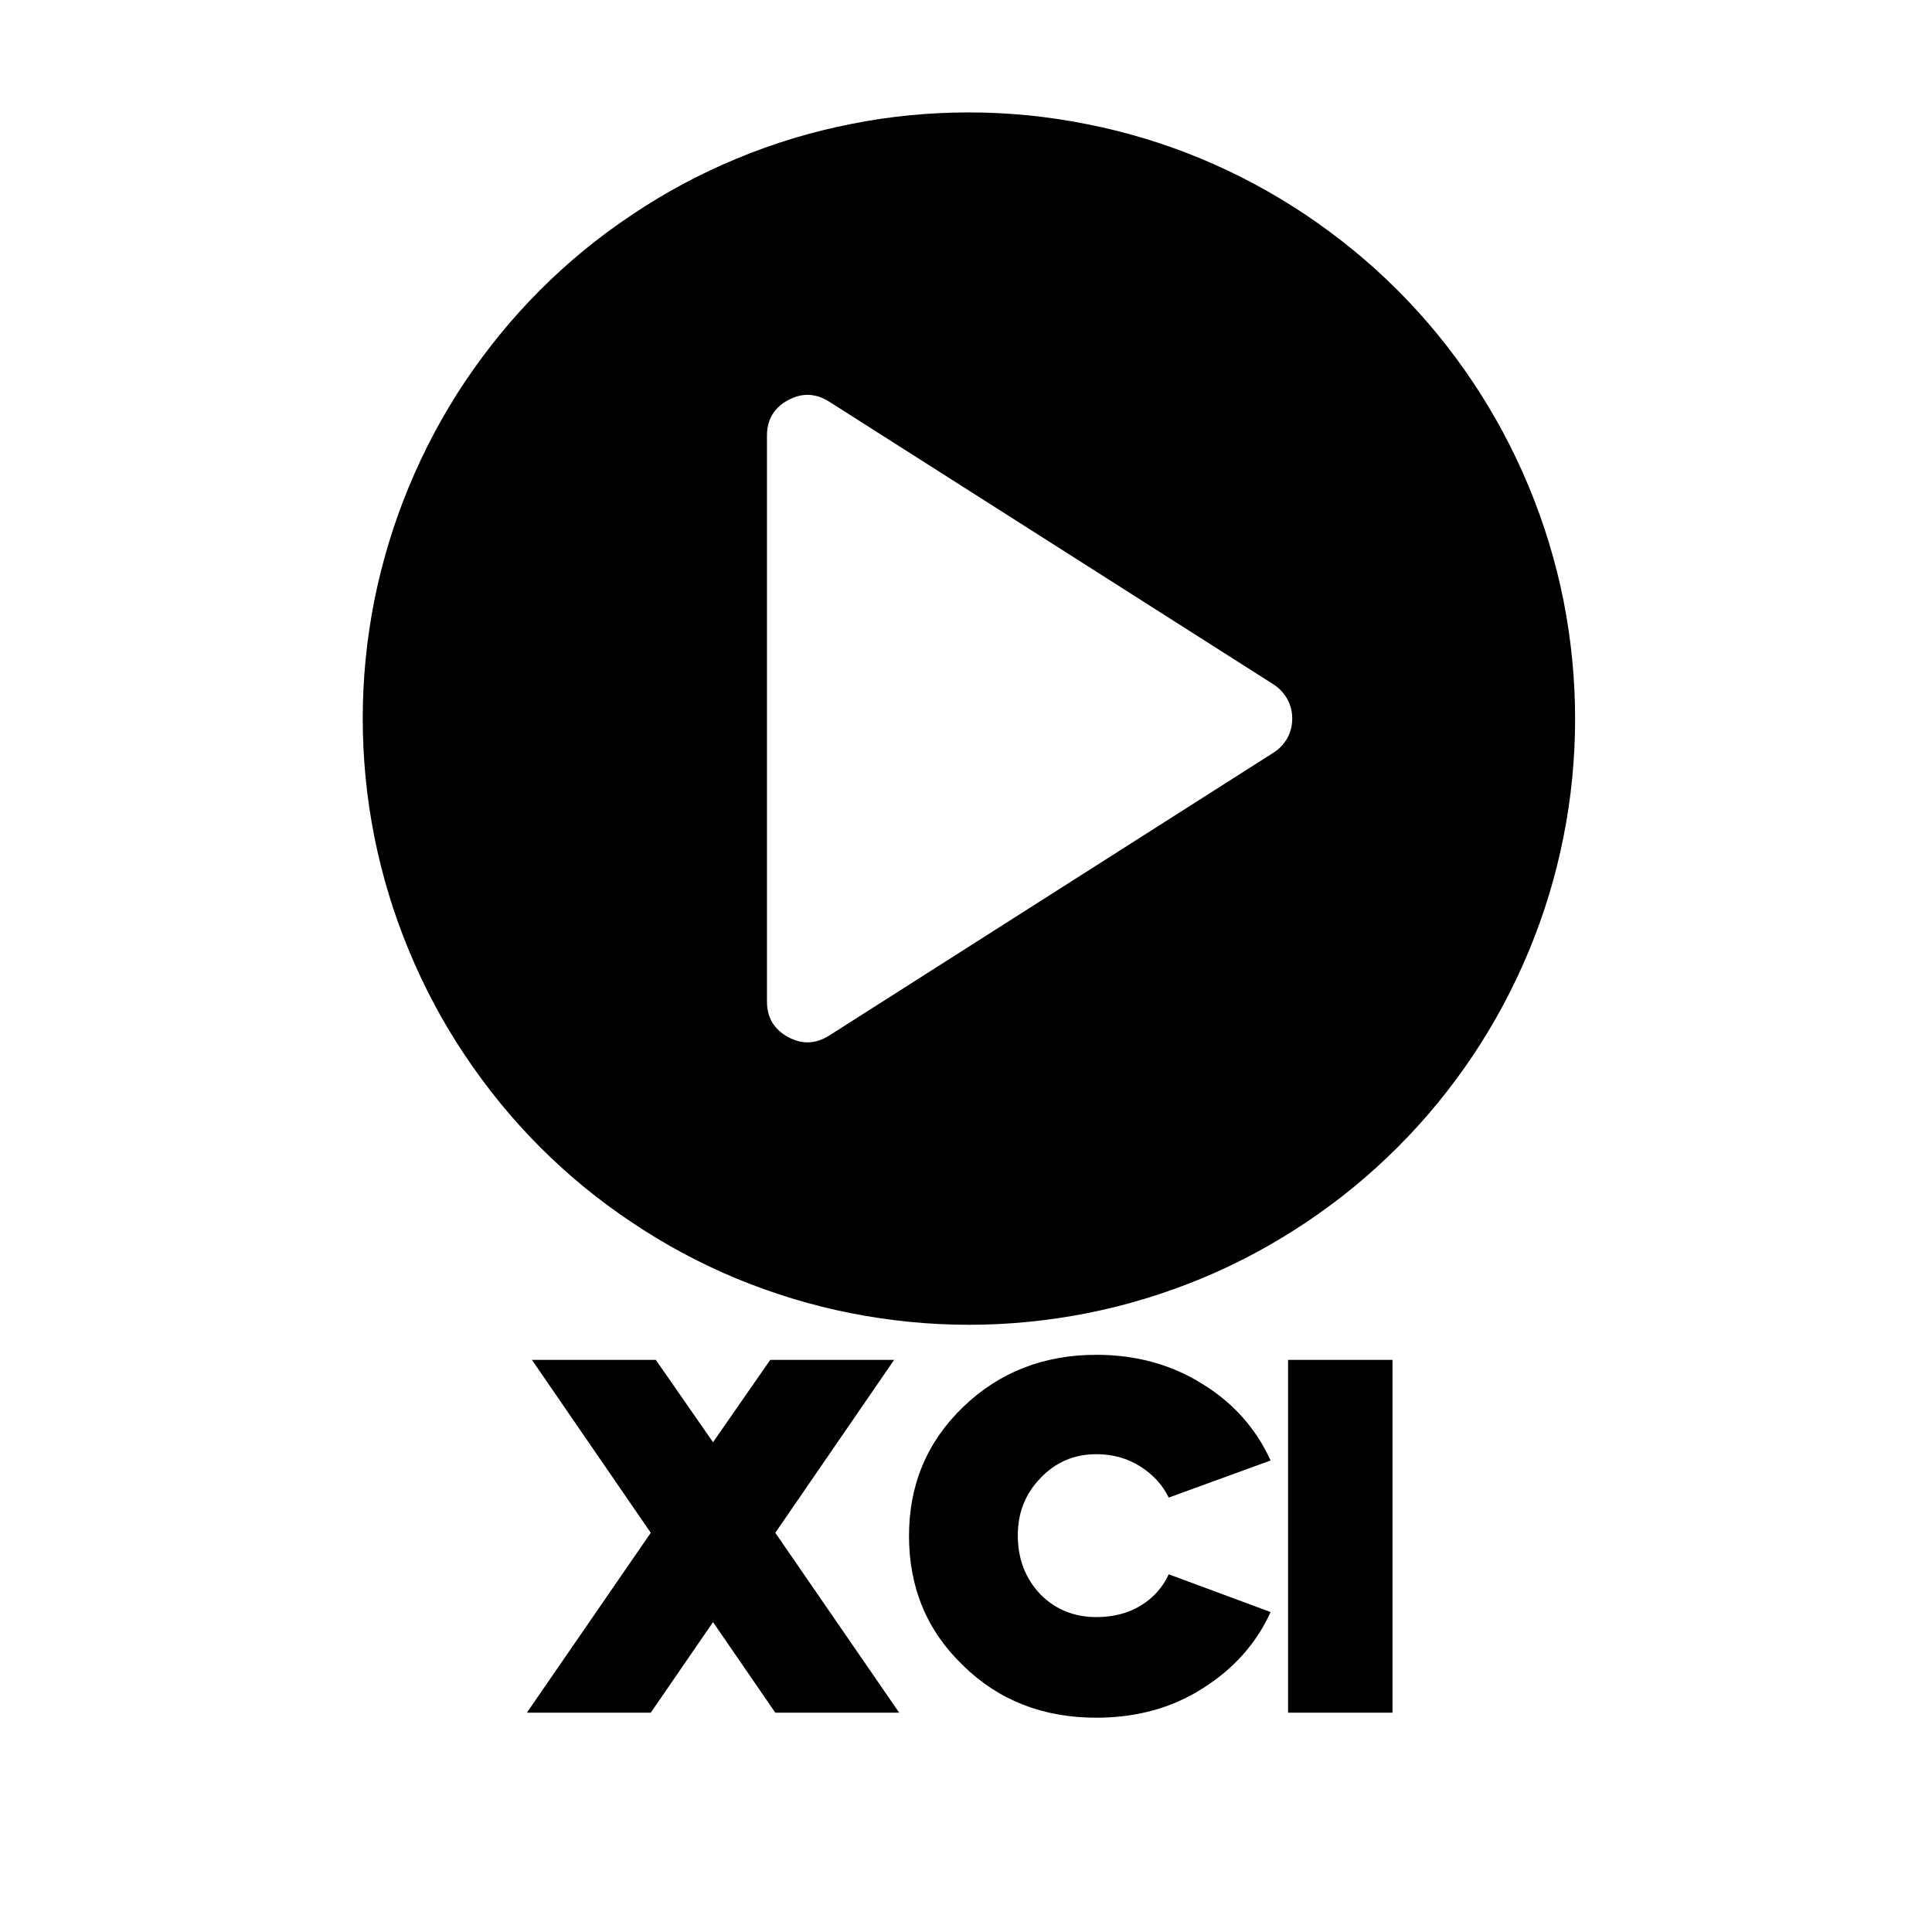
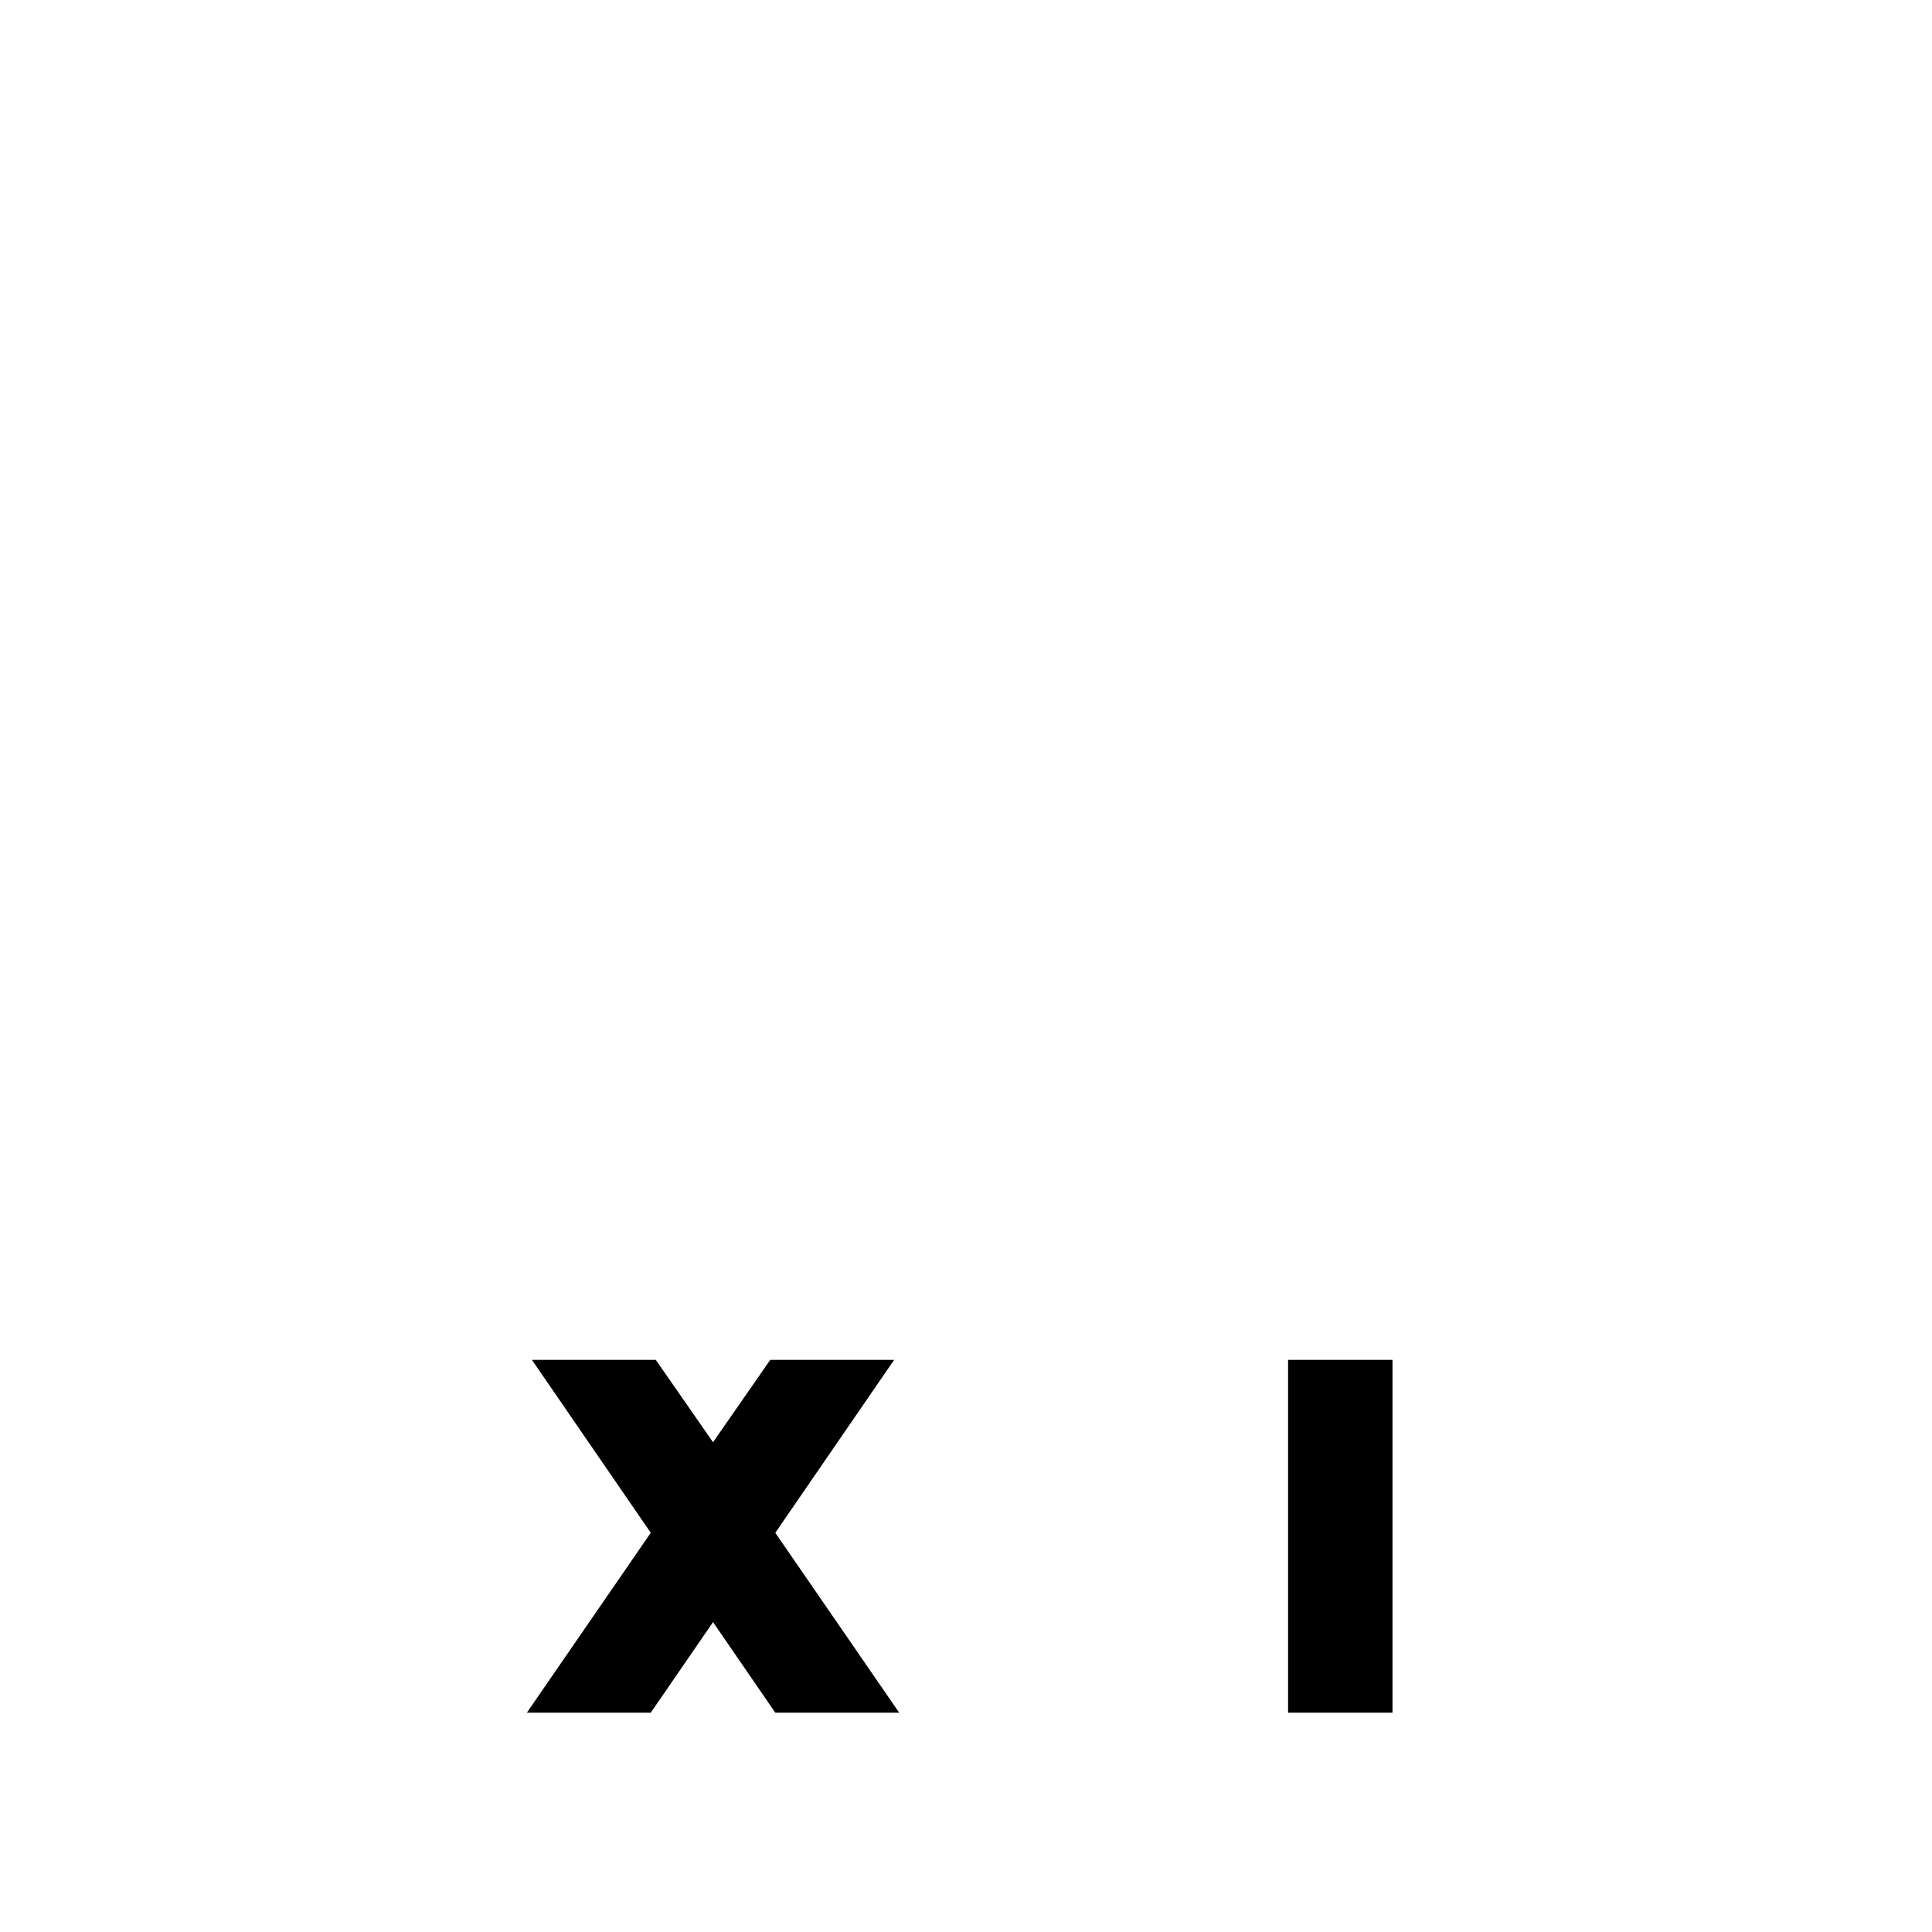
<svg xmlns="http://www.w3.org/2000/svg" width="64" zoomAndPan="magnify" viewBox="0 0 48 48" height="64" preserveAspectRatio="xMidYMid meet" version="1.0">
  <defs>
    <g />
    <clipPath id="39402e36e7">
-       <path d="M 9.012 2.793 L 39.133 2.793 L 39.133 32.914 L 9.012 32.914 Z M 9.012 2.793 " clip-rule="nonzero" />
-     </clipPath>
+       </clipPath>
    <clipPath id="44a91245cd">
      <path d="M 1 0.148 L 11 0.148 L 11 10 L 1 10 Z M 1 0.148 " clip-rule="nonzero" />
    </clipPath>
    <clipPath id="edf2824d92">
-       <path d="M 10 0.148 L 20 0.148 L 20 10 L 10 10 Z M 10 0.148 " clip-rule="nonzero" />
-     </clipPath>
+       </clipPath>
    <clipPath id="5d27133dea">
      <path d="M 20 0.148 L 23 0.148 L 23 10 L 20 10 Z M 20 0.148 " clip-rule="nonzero" />
    </clipPath>
    <clipPath id="7980ef082a">
      <rect x="0" width="25" y="0" height="14" />
    </clipPath>
  </defs>
  <g clip-path="url(#39402e36e7)">
-     <path fill="#000000" d="M 24.074 2.793 C 23.086 2.793 22.105 2.887 21.137 3.082 C 20.164 3.273 19.223 3.559 18.309 3.938 C 17.395 4.316 16.527 4.781 15.707 5.332 C 14.883 5.879 14.121 6.504 13.422 7.203 C 12.723 7.902 12.102 8.664 11.551 9.484 C 11 10.309 10.539 11.176 10.16 12.09 C 9.781 13.004 9.496 13.945 9.301 14.914 C 9.109 15.883 9.012 16.863 9.012 17.852 C 9.012 18.844 9.109 19.82 9.301 20.793 C 9.496 21.762 9.781 22.703 10.16 23.617 C 10.539 24.531 11 25.398 11.551 26.219 C 12.102 27.043 12.723 27.805 13.422 28.504 C 14.121 29.203 14.883 29.828 15.707 30.375 C 16.527 30.926 17.395 31.391 18.309 31.77 C 19.223 32.145 20.164 32.434 21.137 32.625 C 22.105 32.816 23.086 32.914 24.074 32.914 C 25.062 32.914 26.043 32.816 27.012 32.625 C 27.98 32.434 28.922 32.145 29.836 31.77 C 30.75 31.391 31.617 30.926 32.441 30.375 C 33.262 29.828 34.023 29.203 34.723 28.504 C 35.422 27.805 36.047 27.043 36.598 26.219 C 37.145 25.398 37.609 24.531 37.988 23.617 C 38.367 22.703 38.652 21.762 38.844 20.793 C 39.039 19.82 39.133 18.844 39.133 17.852 C 39.133 16.863 39.035 15.887 38.844 14.914 C 38.648 13.945 38.363 13.004 37.984 12.094 C 37.605 11.18 37.141 10.312 36.59 9.488 C 36.043 8.668 35.418 7.906 34.719 7.207 C 34.02 6.508 33.258 5.887 32.438 5.336 C 31.613 4.785 30.746 4.32 29.836 3.941 C 28.922 3.562 27.98 3.277 27.012 3.086 C 26.043 2.891 25.062 2.793 24.074 2.793 Z M 31.641 18.699 L 20.598 25.73 C 20.262 25.941 19.922 25.953 19.574 25.762 C 19.227 25.57 19.055 25.277 19.055 24.883 L 19.055 10.824 C 19.055 10.43 19.227 10.133 19.574 9.945 C 19.922 9.754 20.262 9.766 20.598 9.977 L 31.641 17.004 C 31.785 17.098 31.898 17.219 31.984 17.371 C 32.066 17.52 32.105 17.68 32.105 17.852 C 32.105 18.023 32.066 18.188 31.984 18.336 C 31.898 18.488 31.785 18.609 31.641 18.699 Z M 31.641 18.699 " fill-opacity="1" fill-rule="nonzero" />
+     <path fill="#000000" d="M 24.074 2.793 C 23.086 2.793 22.105 2.887 21.137 3.082 C 20.164 3.273 19.223 3.559 18.309 3.938 C 17.395 4.316 16.527 4.781 15.707 5.332 C 14.883 5.879 14.121 6.504 13.422 7.203 C 12.723 7.902 12.102 8.664 11.551 9.484 C 11 10.309 10.539 11.176 10.16 12.09 C 9.781 13.004 9.496 13.945 9.301 14.914 C 9.109 15.883 9.012 16.863 9.012 17.852 C 9.012 18.844 9.109 19.82 9.301 20.793 C 9.496 21.762 9.781 22.703 10.16 23.617 C 10.539 24.531 11 25.398 11.551 26.219 C 12.102 27.043 12.723 27.805 13.422 28.504 C 14.121 29.203 14.883 29.828 15.707 30.375 C 19.223 32.145 20.164 32.434 21.137 32.625 C 22.105 32.816 23.086 32.914 24.074 32.914 C 25.062 32.914 26.043 32.816 27.012 32.625 C 27.98 32.434 28.922 32.145 29.836 31.77 C 30.75 31.391 31.617 30.926 32.441 30.375 C 33.262 29.828 34.023 29.203 34.723 28.504 C 35.422 27.805 36.047 27.043 36.598 26.219 C 37.145 25.398 37.609 24.531 37.988 23.617 C 38.367 22.703 38.652 21.762 38.844 20.793 C 39.039 19.82 39.133 18.844 39.133 17.852 C 39.133 16.863 39.035 15.887 38.844 14.914 C 38.648 13.945 38.363 13.004 37.984 12.094 C 37.605 11.18 37.141 10.312 36.59 9.488 C 36.043 8.668 35.418 7.906 34.719 7.207 C 34.02 6.508 33.258 5.887 32.438 5.336 C 31.613 4.785 30.746 4.32 29.836 3.941 C 28.922 3.562 27.98 3.277 27.012 3.086 C 26.043 2.891 25.062 2.793 24.074 2.793 Z M 31.641 18.699 L 20.598 25.73 C 20.262 25.941 19.922 25.953 19.574 25.762 C 19.227 25.57 19.055 25.277 19.055 24.883 L 19.055 10.824 C 19.055 10.43 19.227 10.133 19.574 9.945 C 19.922 9.754 20.262 9.766 20.598 9.977 L 31.641 17.004 C 31.785 17.098 31.898 17.219 31.984 17.371 C 32.066 17.52 32.105 17.68 32.105 17.852 C 32.105 18.023 32.066 18.188 31.984 18.336 C 31.898 18.488 31.785 18.609 31.641 18.699 Z M 31.641 18.699 " fill-opacity="1" fill-rule="nonzero" />
  </g>
  <g transform="matrix(1, 0, 0, 1, 12, 33)">
    <g clip-path="url(#7980ef082a)">
      <g clip-path="url(#44a91245cd)">
        <g fill="#000000" fill-opacity="1">
          <g transform="translate(1.09, 9.551)">
            <g>
              <path d="M 3.078 -4.469 L 0.125 -8.766 L 3.203 -8.766 L 4.625 -6.719 L 6.047 -8.766 L 9.125 -8.766 L 6.172 -4.469 L 9.25 0 L 6.172 0 L 4.625 -2.25 L 3.078 0 L 0 0 Z M 3.078 -4.469 " />
            </g>
          </g>
        </g>
      </g>
      <g clip-path="url(#edf2824d92)">
        <g fill="#000000" fill-opacity="1">
          <g transform="translate(10.334, 9.551)">
            <g>
              <path d="M 4.906 -8.891 C 5.895 -8.891 6.77 -8.648 7.531 -8.172 C 8.301 -7.703 8.867 -7.066 9.234 -6.266 L 6.703 -5.344 C 6.547 -5.664 6.305 -5.926 5.984 -6.125 C 5.672 -6.32 5.312 -6.422 4.906 -6.422 C 4.352 -6.422 3.891 -6.223 3.516 -5.828 C 3.141 -5.441 2.953 -4.969 2.953 -4.406 C 2.953 -3.82 3.141 -3.332 3.516 -2.938 C 3.891 -2.562 4.352 -2.375 4.906 -2.375 C 5.32 -2.375 5.688 -2.469 6 -2.656 C 6.312 -2.844 6.547 -3.102 6.703 -3.438 L 9.234 -2.5 C 8.879 -1.719 8.312 -1.082 7.531 -0.594 C 6.77 -0.113 5.895 0.125 4.906 0.125 C 3.582 0.125 2.477 -0.305 1.594 -1.172 C 0.695 -2.035 0.25 -3.109 0.25 -4.391 C 0.25 -5.66 0.695 -6.727 1.594 -7.594 C 2.488 -8.457 3.594 -8.891 4.906 -8.891 Z M 4.906 -8.891 " />
            </g>
          </g>
        </g>
      </g>
      <g clip-path="url(#5d27133dea)">
        <g fill="#000000" fill-opacity="1">
          <g transform="translate(19.69, 9.551)">
            <g>
              <path d="M 2.906 0 L 0.312 0 L 0.312 -8.766 L 2.906 -8.766 Z M 2.906 0 " />
            </g>
          </g>
        </g>
      </g>
    </g>
  </g>
</svg>